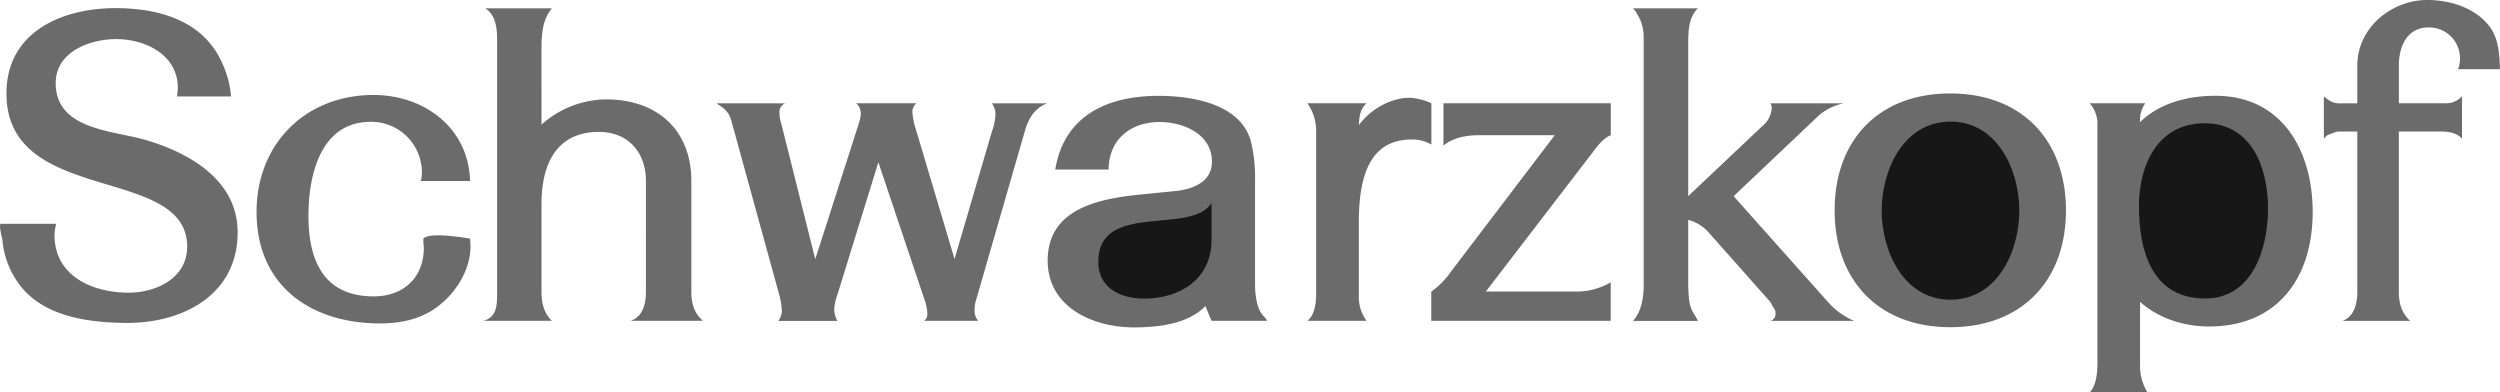
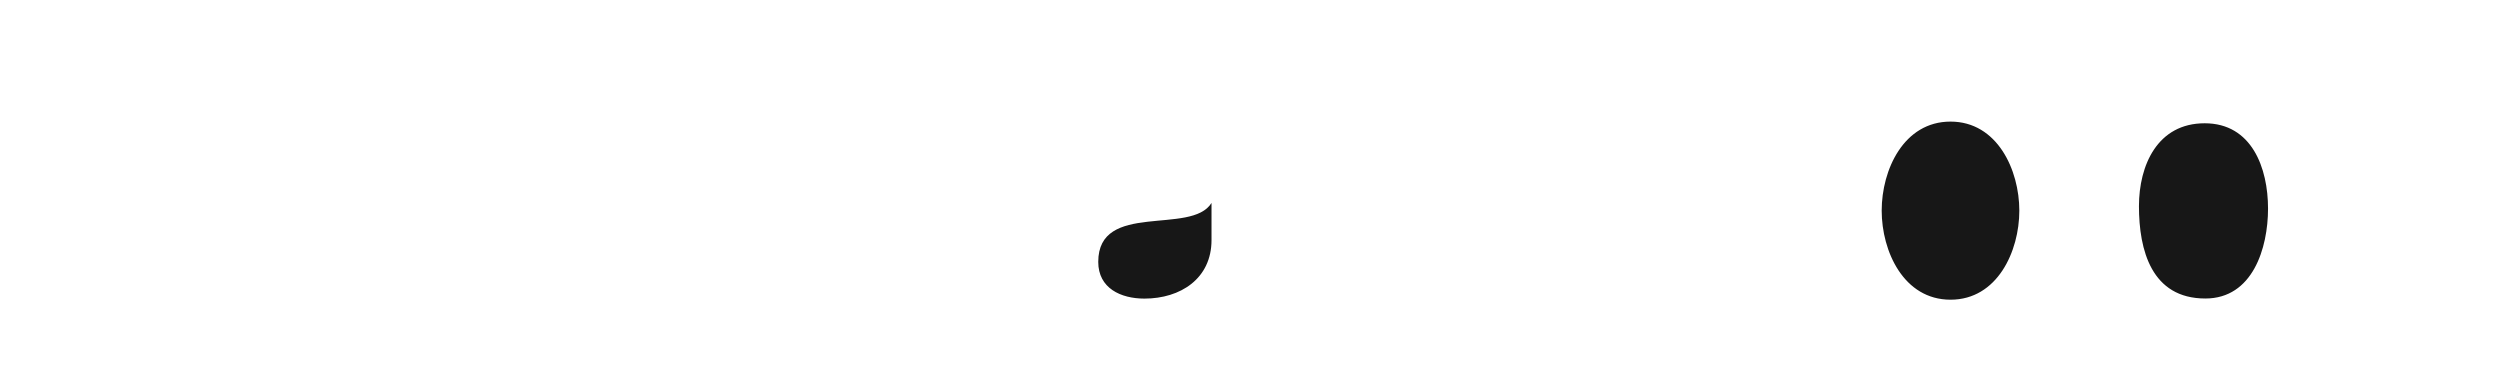
<svg xmlns="http://www.w3.org/2000/svg" viewBox="0 0 774.69 121.62">
  <g id="Layer_2" data-name="Layer 2">
    <g id="Layer_1-2" data-name="Layer 1">
-       <path d="M568.51,65.21c0-21.88,13.7-36.25,35.84-36.25s35.84,14.44,35.84,36.25-13.77,36.18-35.84,36.18S568.51,87,568.51,65.21ZM17.42,69.36a15,15,0,0,0-.54,3.41c0,12.67,11.58,17.92,23,17.92C48.49,90.69,58,86.12,58,76.45,58,50.9,2,63.85,2,29,2,9.81,19.27,2.52,35.82,2.52c13.7,0,27.46,4,33.19,17.37a30.57,30.57,0,0,1,2.59,10H54.83a17,17,0,0,0,.27-2.66C55.1,17,45.09,12.12,36,12.12c-8.31,0-18.74,4-18.74,13.63,0,14.65,18.06,14.65,28.21,17.72C59.06,47.55,73.64,56,73.64,72c0,19.41-17,28.07-34.21,28.07C27.85,100,13.88,98.31,6.25,88.5A27.05,27.05,0,0,1,.73,74.26C.66,73.58-.43,70,.19,69.36Zm128.24,4.57c.06.89.13,1.7.13,2.52,0,7.5-5,15.06-11,19.14-5,3.48-11,4.63-17,4.63-21.46,0-38.29-11.64-38.29-34.54,0-21.19,15.26-36.25,36.25-36.25,15.8,0,29.5,10.29,29.91,26.65H130.4a11.07,11.07,0,0,0,.34-2.59,15.69,15.69,0,0,0-15.87-15.74c-15.54,0-19.29,16.49-19.29,29.16,0,13.7,4.64,24.93,20.24,24.93,9.27,0,15.53-5.86,15.53-15.19a13.14,13.14,0,0,1-.14-2.73C133.26,71.89,142.8,73.52,145.66,73.93ZM171,99.41H149.75c4.08-1,4.29-4.63,4.29-8.18V11.93c0-3.28-.55-7.5-3.68-9.34H171c-2.93,3.54-3.2,8.11-3.2,12.61V38.63a30.33,30.33,0,0,1,20-7.83c16,0,26.43,9.6,26.43,25.28V90.35c0,3.61.82,6.67,3.61,9.06H195.4c3.88-1.29,4.76-5.38,4.76-9.06V56.08c0-8.73-5.38-15.2-14.58-15.2-13.69,0-17.78,10.77-17.78,22.35V90.35c0,3.54.68,6.54,3.2,9.06Zm70.19,0a5.3,5.3,0,0,0,1.09-3.13,24.85,24.85,0,0,0-1.09-5.93l-14.58-53c-.69-2.66-2.39-4-4.64-5.32H243.3A2.92,2.92,0,0,0,241.53,35a12.49,12.49,0,0,0,.61,3.48l10.49,41.84,12.68-39.52c.54-1.78,1.43-3.89,1.43-5.79A4.31,4.31,0,0,0,265.31,32H284a3.52,3.52,0,0,0-1.29,2.58A23.58,23.58,0,0,0,284,40.74l11.79,39.52,11.58-39.52a17,17,0,0,0,1.09-5.24,5.38,5.38,0,0,0-.75-2.94l-.34-.54h17.1c-3.68,1.43-5.66,4.43-6.75,8.11L302.3,93.55a8.65,8.65,0,0,0-.28,2.31,4.71,4.71,0,0,0,1.09,3.54H286.42a2.79,2.79,0,0,0,.95-2.11,15,15,0,0,0-.95-4.63L272.18,50.28l-12.67,41a16.07,16.07,0,0,0-1,4.36,7.37,7.37,0,0,0,1,3.81H241.19Zm134.23,0-1.91-4.56c-5.32,5.59-14.79,6.6-22.08,6.6-12.81,0-26.78-6.26-26.78-20.71,0-16.08,15.81-19.15,28.62-20.45l10.84-1.08c5.45-.55,11.44-2.73,11.44-9.14,0-8.51-8.79-12.26-16.21-12.26-9.13,0-15.74,5.52-15.81,14.72H327c2.72-16.63,16-22.83,32-22.83,10.29,0,25.42,2.39,28.62,14.11a46.75,46.75,0,0,1,1.29,11.92V88.5c0,2.52.55,7.16,2.32,9.07l1,1.15.48.68h-17.3Zm48,0H405.12c2.25-1.7,2.72-5.45,2.72-8.18V40.75A14.69,14.69,0,0,0,405.12,32h18.33c-2,1.83-2.25,4.22-2.38,6.81,3.47-4.84,9.74-8.52,15.87-8.52A18.9,18.9,0,0,1,443.55,32v12.8a11.6,11.6,0,0,0-6.2-1.56c-14.44,0-16.28,14.44-16.28,26v22a12.79,12.79,0,0,0,2.38,8.18Zm20.1,0V90.35a24.16,24.16,0,0,0,5.86-5.86L481.77,41.9H458.19c-3.8,0-7.9.75-10.9,3.2V32h51.86V41.9c-2.33.88-4.3,3.54-5.73,5.45l-33,43h28a21,21,0,0,0,10.7-2.86V99.4h-55.6Z" style="fill:#6b6b6b;fill-rule:evenodd" />
-       <path d="M523.13,88.51c.14,2.66.08,5.93,1.5,8.24l1,1.7.54,1H506c2.59-2.72,3.34-7.28,3.34-10.9V11.65a13.54,13.54,0,0,0-1.37-6.13l-1-1.78a5.48,5.48,0,0,0-1-1.16h20.17c-3,2.8-3,7.57-3,11.38V60.77l23.44-22.14A7.33,7.33,0,0,0,549,33.45a2,2,0,0,0-.48-1.43h22.83a16.74,16.74,0,0,0-8.8,4.77l-25.34,24,29.23,32.78a22.35,22.35,0,0,0,8.11,5.86h-26a2.14,2.14,0,0,0,1.63-2.18A2.66,2.66,0,0,0,550,96l-.69-1.09-.74-1.36L529.34,71.89a12.77,12.77,0,0,0-6.2-3.75V88.51Zm124.42,33.11c2.25-2.52,2.39-6.54,2.39-9.81V38.91A9.67,9.67,0,0,0,647.55,32h17.23a9,9,0,0,0-1.63,5.85c6.14-6,14.92-8.17,23.37-8.17,20.72,0,30.12,17.1,30.12,36,0,20.57-11,35.49-32.09,35.49-7.7,0-15.61-2.45-21.4-7.63v19.62a15.36,15.36,0,0,0,2.32,8.45Zm82.92-80.87h-6.13l-1.23.41-1.63.61c-.55.2-1,.82-1.37,1.22V29.84c1.57,1.37,2.8,2.19,4.91,2.19h5.45V20.31C730.47,8.65,741,0,752.14,0c7.15,0,15.12,2.46,19.49,8.45,2.72,3.82,2.86,8.45,3.06,13h-13a9.2,9.2,0,0,0,.6-3.07,9.58,9.58,0,0,0-9.67-9.88c-6.81,0-9.27,5.93-9.27,11.86V32h14.72a6.42,6.42,0,0,0,4.84-2.19V43c-1.56-1.9-4.23-2.24-6.61-2.24H743.34v49.6c0,3.61.82,6.54,3.48,9.06H725.9c3.68-1.36,4.57-5.38,4.57-9.06V40.75Z" style="fill:#6b6b6b;fill-rule:evenodd" />
      <path d="M583.09,65.27c0,12.61,6.82,27.6,21.33,27.6s21.32-15,21.32-27.6-6.82-27.59-21.32-27.59S583.09,52.6,583.09,65.27ZM375.42,62.89c-6.27,10.15-35.1-.68-35.1,18.26,0,8.18,7,11.38,14.31,11.38,11.18,0,20.79-6.2,20.79-18.13Zm287.39,1c0,13.62,3.88,28.61,20.58,28.61,14.65,0,19.42-15.6,19.42-27.87,0-12.54-5-26.43-19.63-26.43s-20.37,13-20.37,25.69Z" style="fill:#171717;fill-rule:evenodd" />
    </g>
  </g>
</svg>